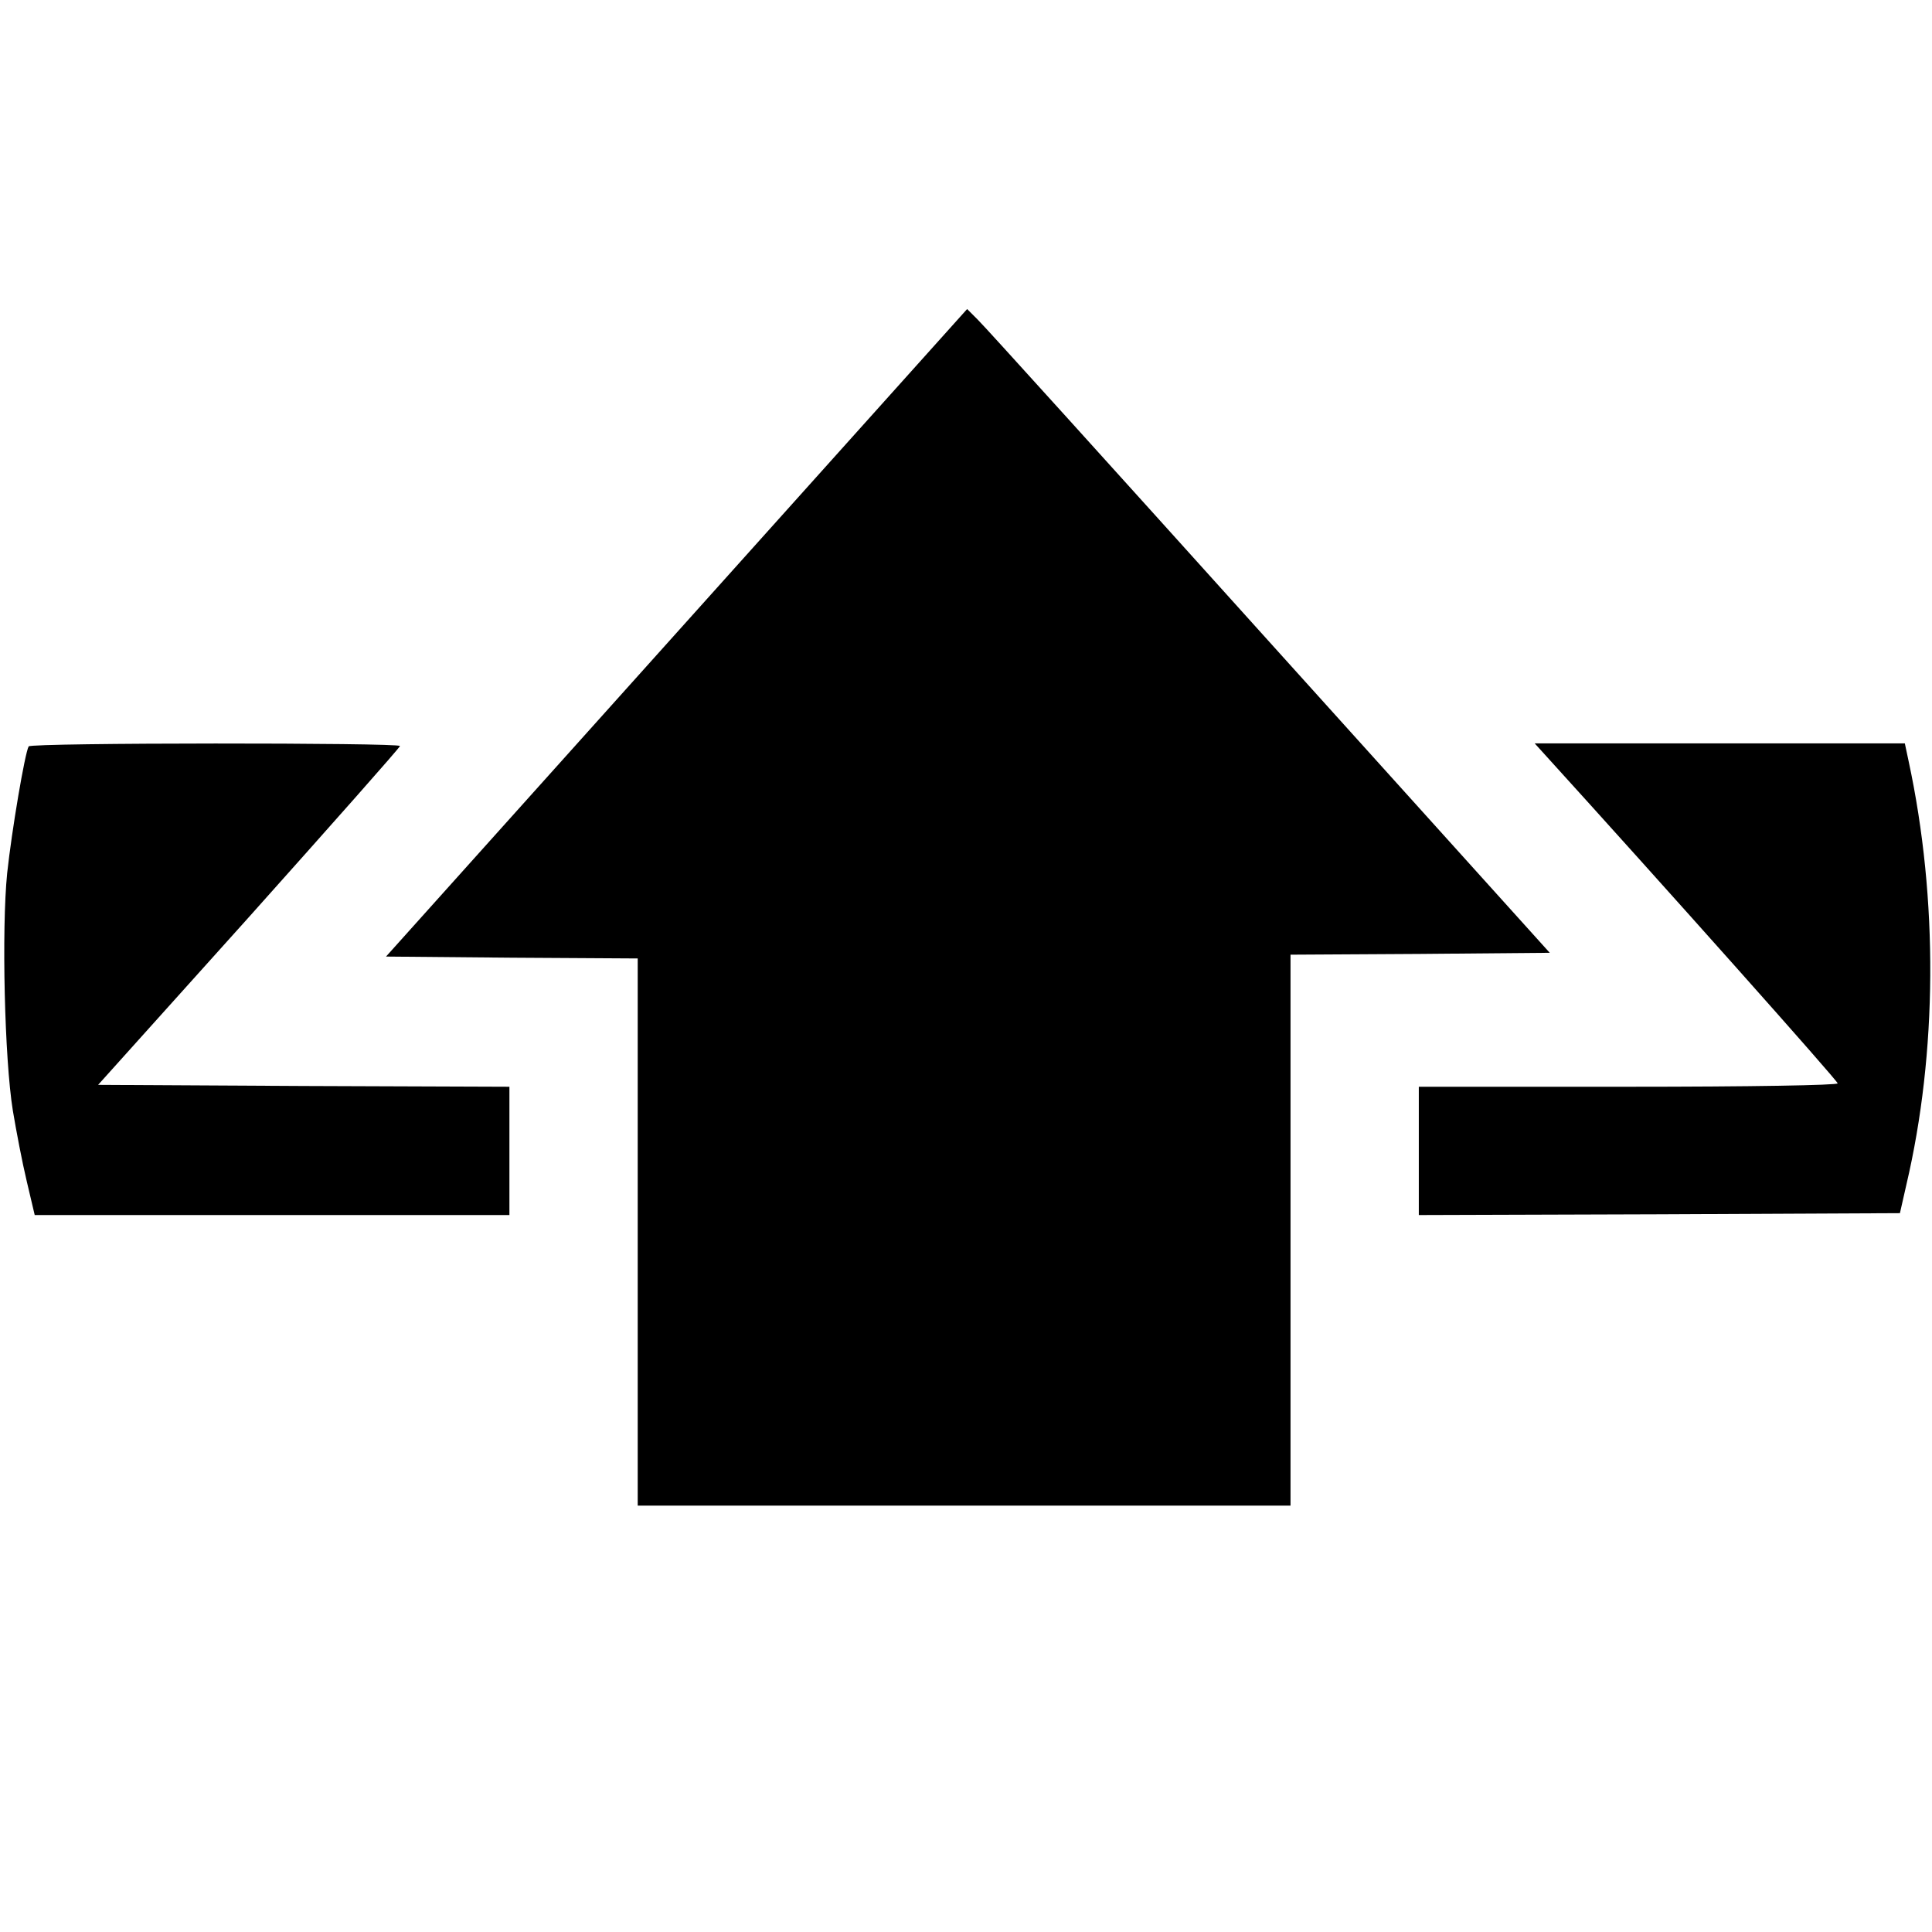
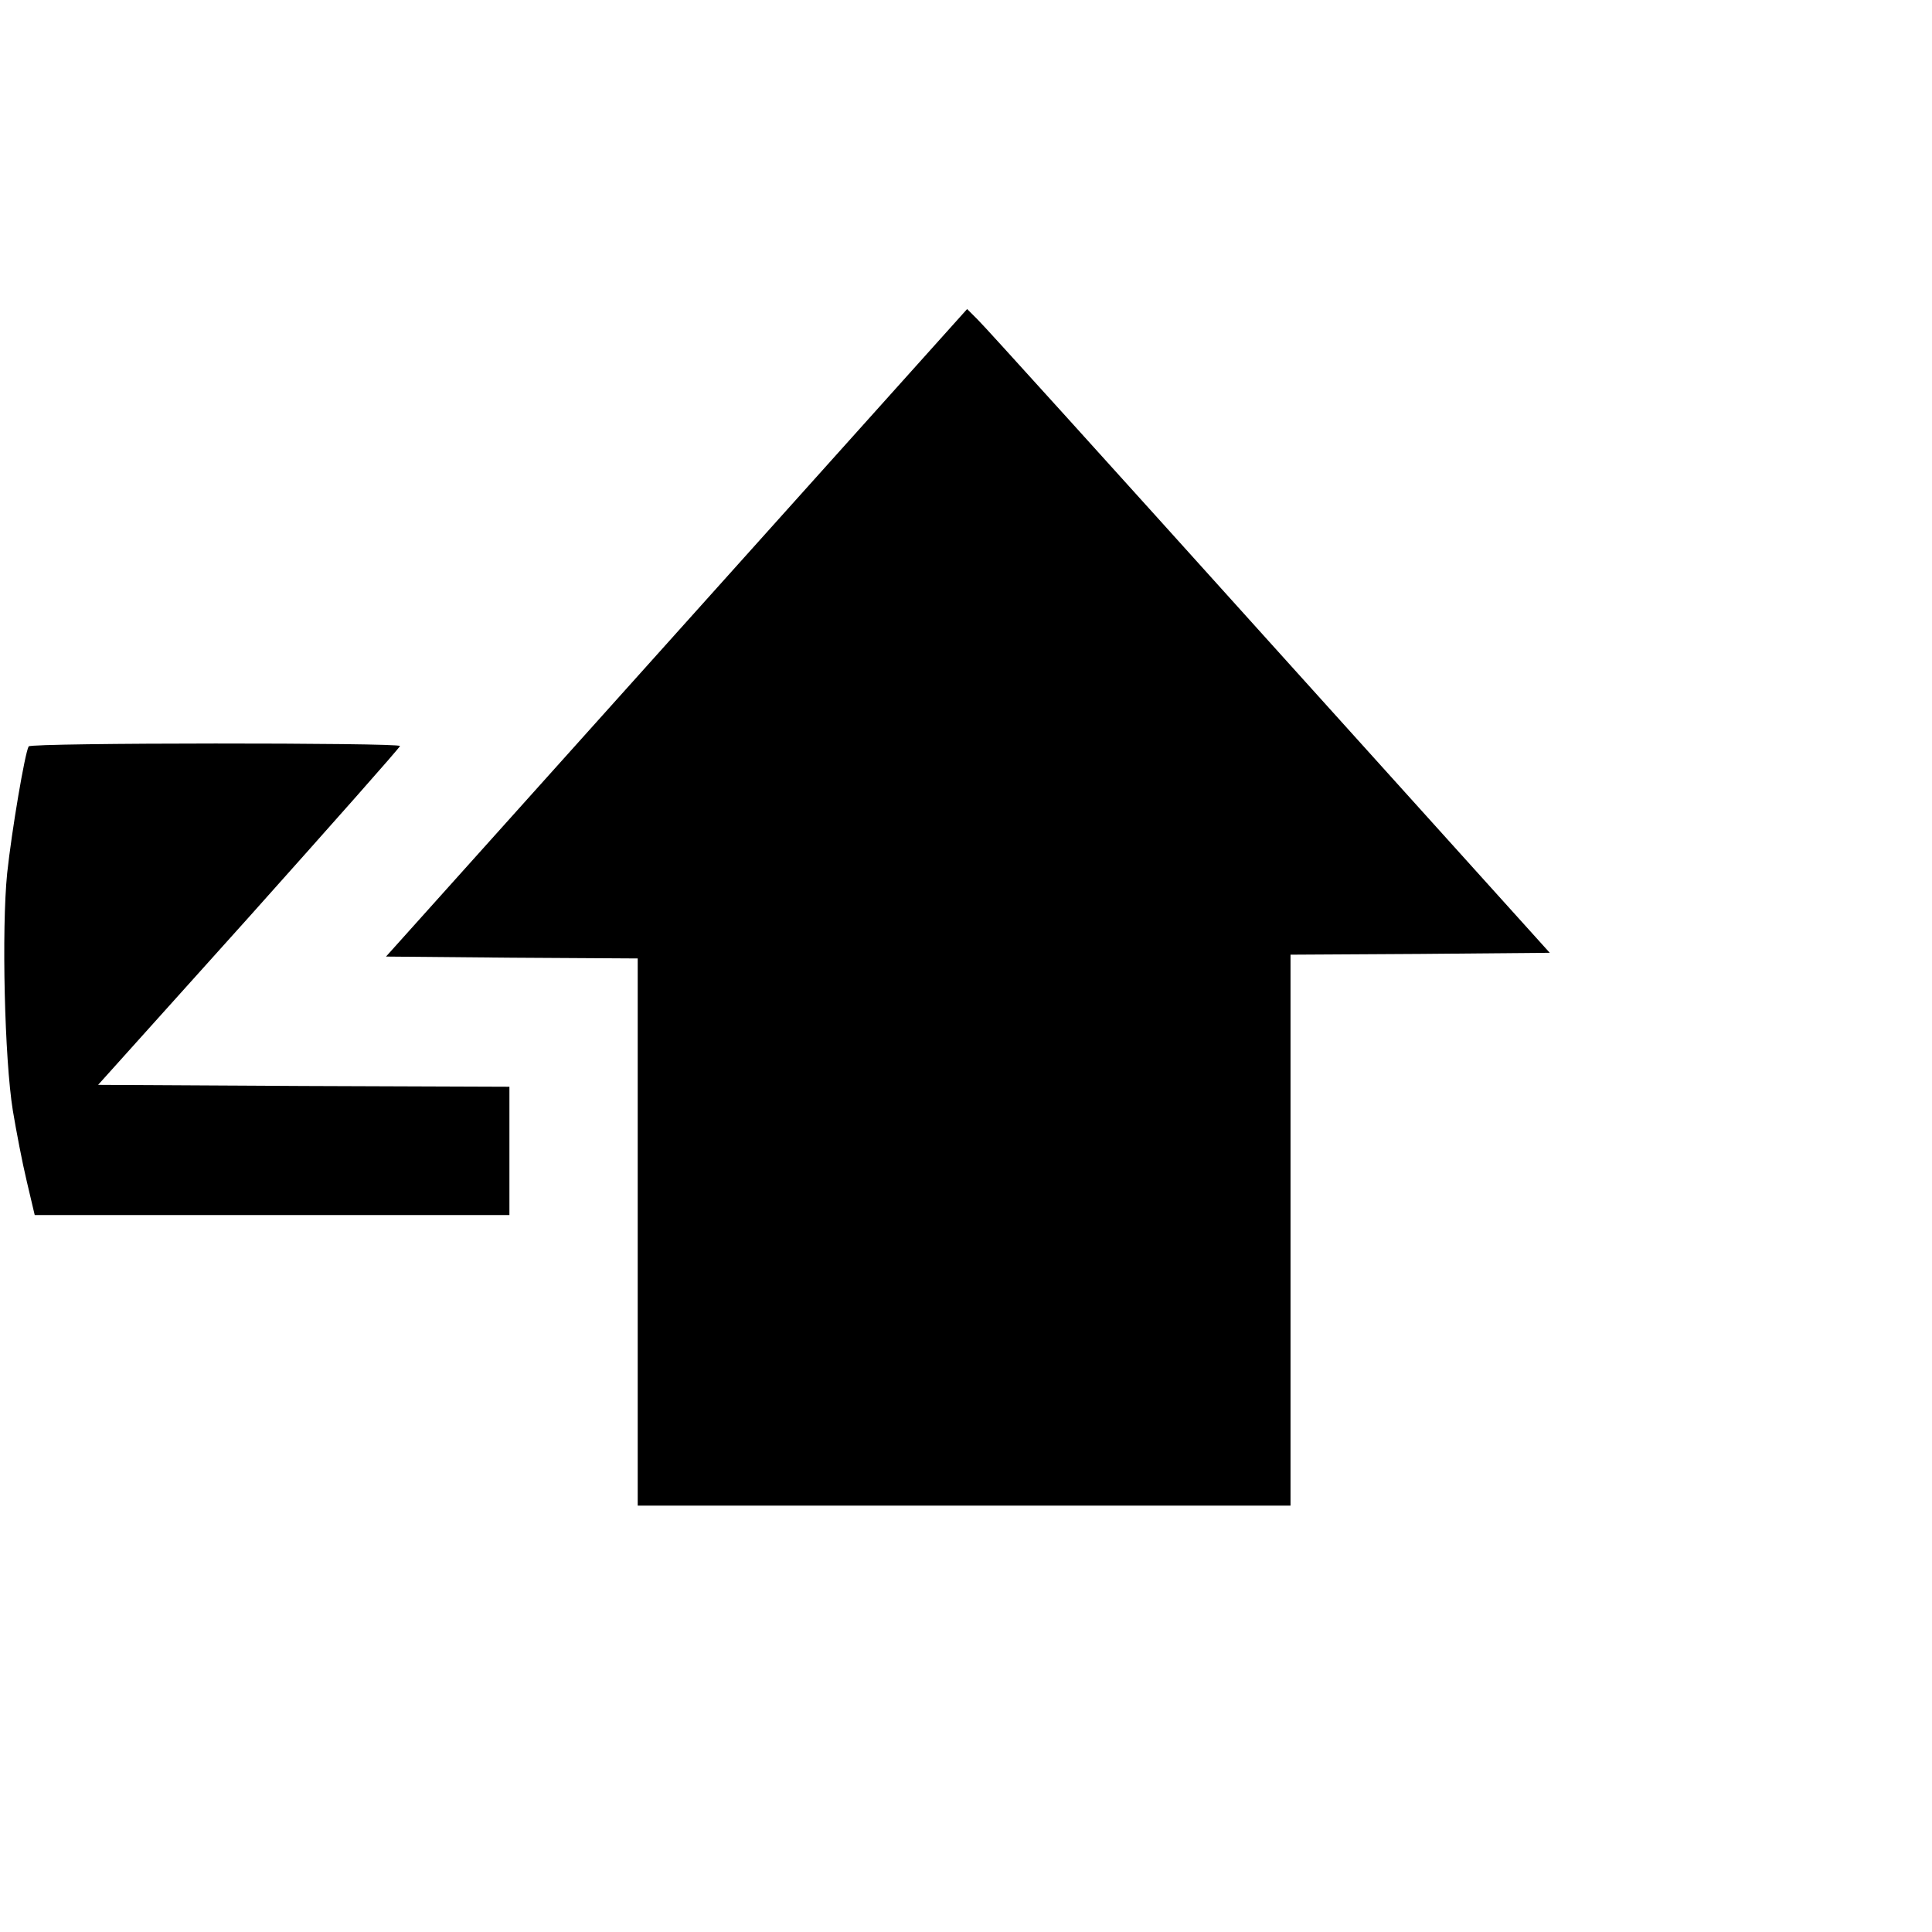
<svg xmlns="http://www.w3.org/2000/svg" version="1.0" width="512pt" height="512pt" viewBox="0 0 512 512" preserveAspectRatio="xMidYMid meet">
  <g transform="translate(0,512) scale(0.1,-0.1)" fill="#000000" stroke="none">
    <path d="M1793 3443 l-770 -858 333 -3 334 -2 0 -725 0 -725 865 0 865 0 0 730 0 730 343 2 344 3 -744 825 c-409 454 -756 838 -772 853 l-28 28 -770 -858z" />
    <path d="M76 3142 c-10 -17 -45 -224 -57 -336 -15 -149 -7 -493 15 -629 9 -54 25 -138 37 -188 l21 -89 629 0 629 0 0 170 0 170 -545 2 -545 3 400 445 c219 245 399 448 400 453 0 9 -977 9 -984 -1z" />
-     <path d="M4087 3128 c327 -360 783 -872 783 -879 0 -5 -231 -9 -555 -9 l-555 0 0 -170 0 -170 637 2 638 3 17 75 c82 349 85 756 6 1123 l-10 47 -491 0 -490 0 20 -22z" />
  </g>
</svg>